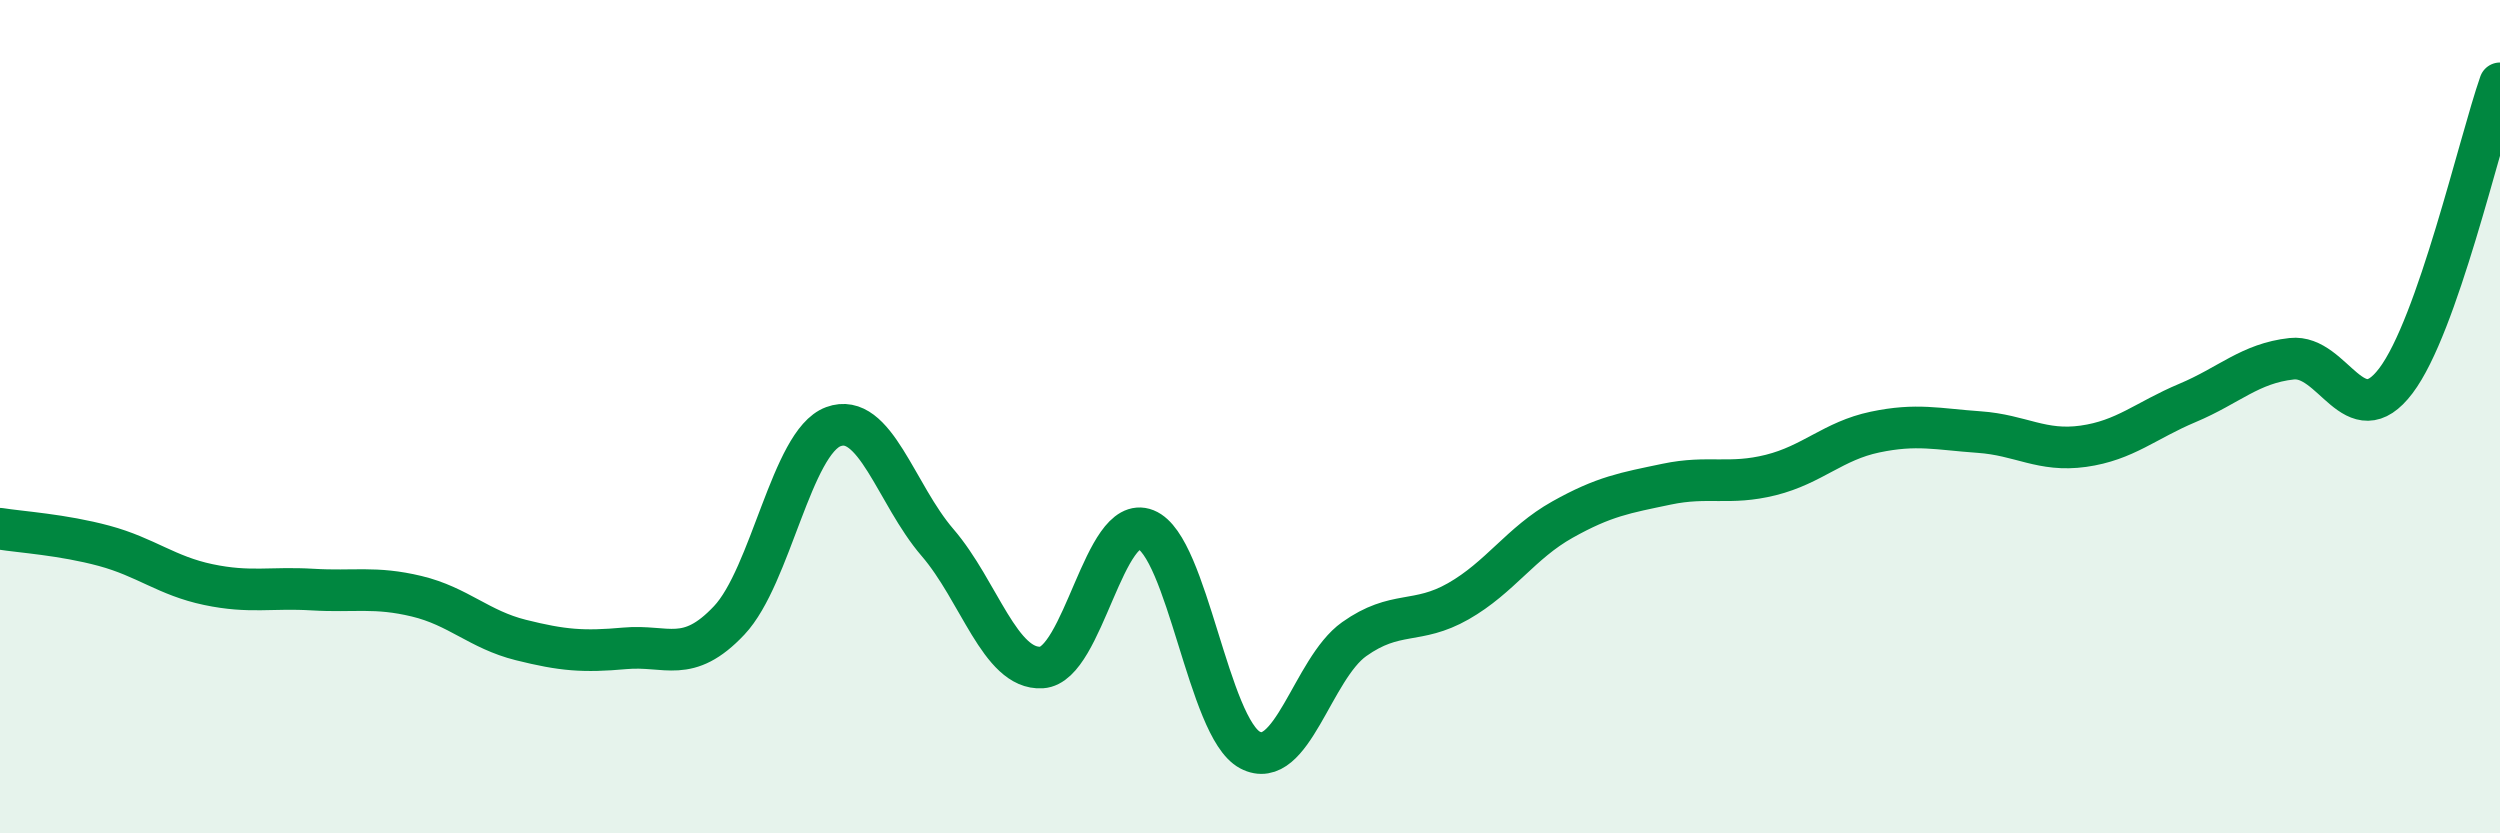
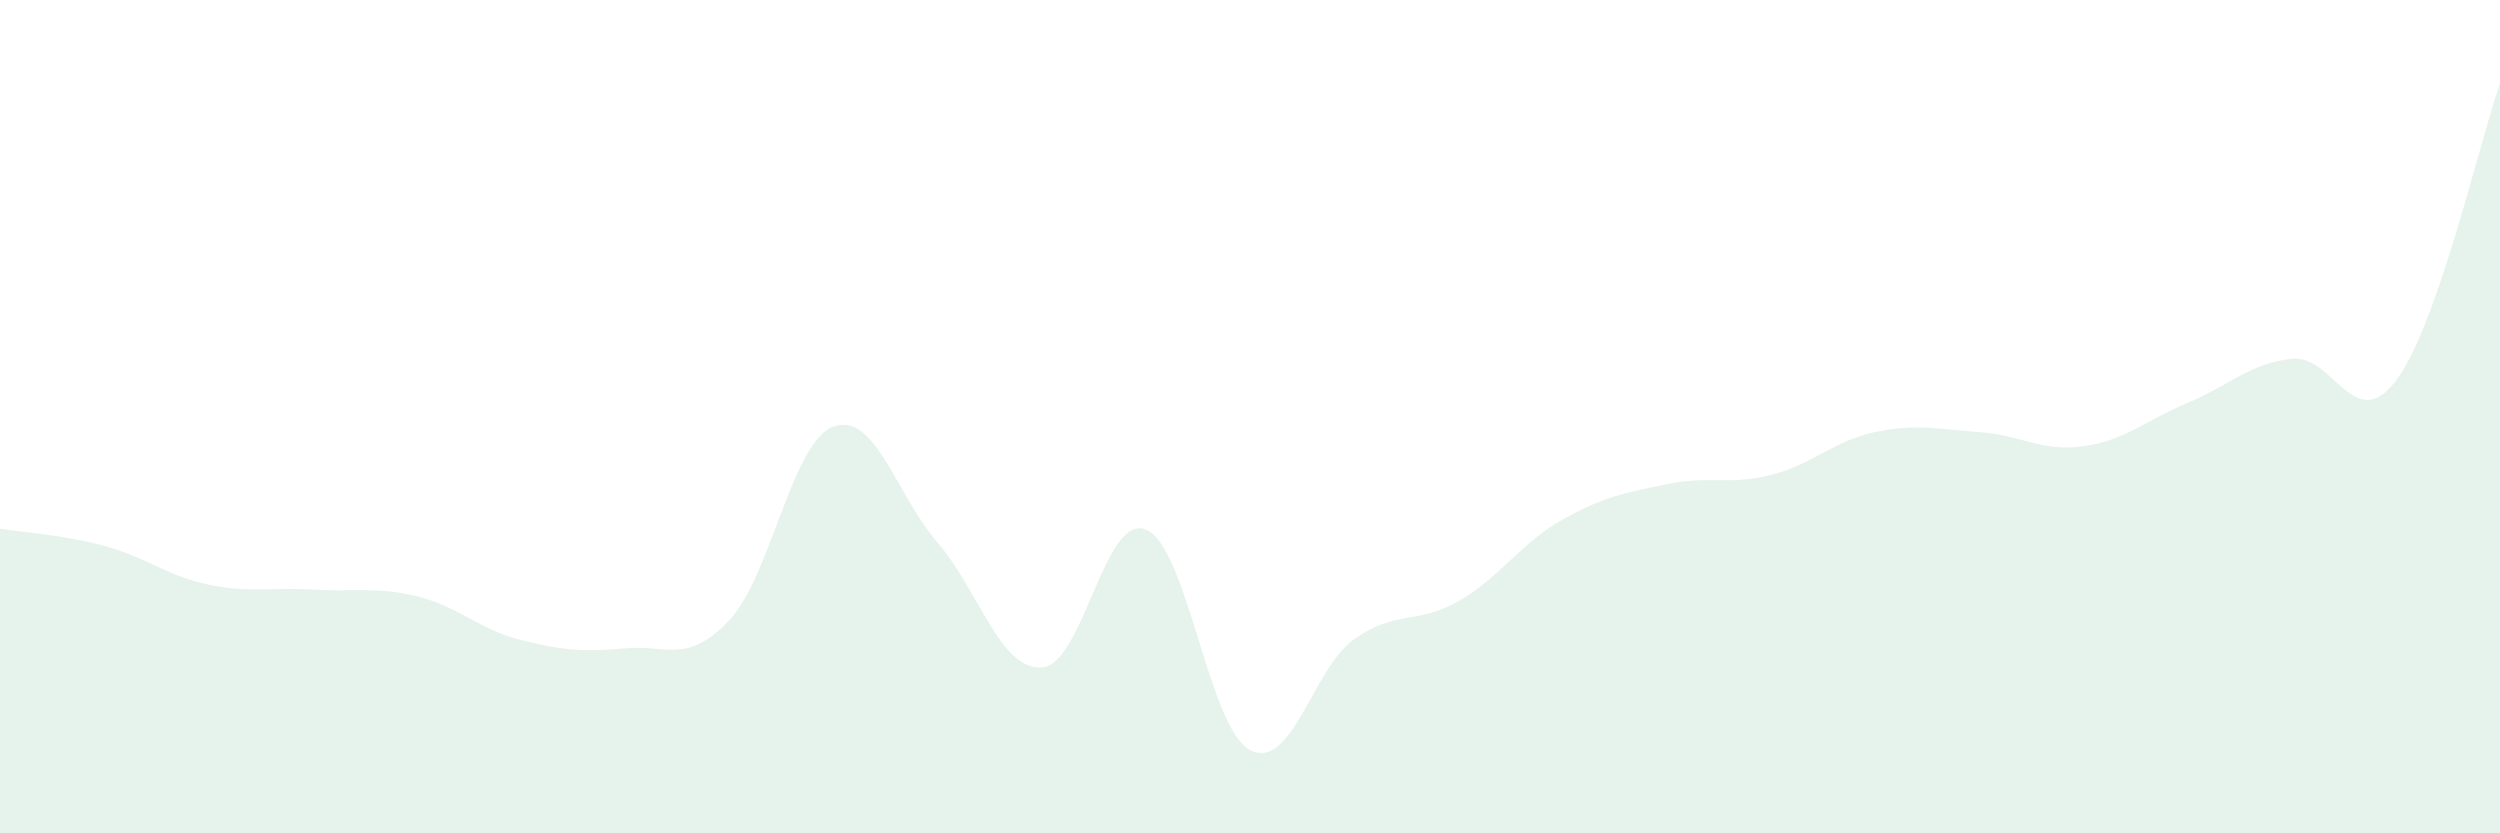
<svg xmlns="http://www.w3.org/2000/svg" width="60" height="20" viewBox="0 0 60 20">
  <path d="M 0,12.69 C 0.5,12.77 1.5,12.83 2.5,13.1 C 3.5,13.37 4,13.82 5,14.03 C 6,14.24 6.5,14.09 7.5,14.15 C 8.5,14.21 9,14.07 10,14.31 C 11,14.55 11.5,15.11 12.5,15.36 C 13.5,15.61 14,15.65 15,15.56 C 16,15.47 16.5,15.95 17.5,14.89 C 18.5,13.83 19,10.61 20,10.24 C 21,9.87 21.5,11.86 22.5,13.02 C 23.5,14.18 24,16.08 25,16.02 C 26,15.96 26.5,12.31 27.5,12.71 C 28.5,13.11 29,17.47 30,18 C 31,18.53 31.5,16.05 32.5,15.34 C 33.5,14.63 34,15 35,14.43 C 36,13.86 36.5,13.03 37.5,12.47 C 38.5,11.91 39,11.83 40,11.62 C 41,11.41 41.5,11.65 42.5,11.4 C 43.5,11.15 44,10.58 45,10.37 C 46,10.16 46.5,10.3 47.5,10.37 C 48.5,10.44 49,10.85 50,10.71 C 51,10.57 51.5,10.09 52.5,9.67 C 53.5,9.25 54,8.72 55,8.61 C 56,8.5 56.5,10.46 57.5,9.14 C 58.5,7.82 59.5,3.43 60,2L60 20L0 20Z" fill="#008740" opacity="0.1" stroke-linecap="round" stroke-linejoin="round" />
-   <path d="M 0,12.69 C 0.5,12.77 1.5,12.83 2.5,13.1 C 3.5,13.37 4,13.82 5,14.03 C 6,14.24 6.5,14.09 7.5,14.15 C 8.5,14.21 9,14.07 10,14.31 C 11,14.55 11.5,15.11 12.5,15.36 C 13.5,15.61 14,15.65 15,15.56 C 16,15.47 16.5,15.95 17.5,14.89 C 18.5,13.83 19,10.61 20,10.24 C 21,9.87 21.5,11.86 22.5,13.02 C 23.5,14.18 24,16.08 25,16.02 C 26,15.96 26.5,12.31 27.5,12.71 C 28.5,13.11 29,17.47 30,18 C 31,18.53 31.5,16.05 32.5,15.34 C 33.5,14.63 34,15 35,14.43 C 36,13.86 36.5,13.03 37.5,12.47 C 38.5,11.91 39,11.83 40,11.62 C 41,11.41 41.5,11.65 42.5,11.4 C 43.5,11.15 44,10.58 45,10.37 C 46,10.16 46.5,10.3 47.5,10.37 C 48.5,10.44 49,10.85 50,10.71 C 51,10.57 51.5,10.09 52.5,9.67 C 53.5,9.25 54,8.72 55,8.61 C 56,8.5 56.5,10.46 57.5,9.14 C 58.5,7.82 59.5,3.43 60,2" stroke="#008740" stroke-width="1" fill="none" stroke-linecap="round" stroke-linejoin="round" />
</svg>